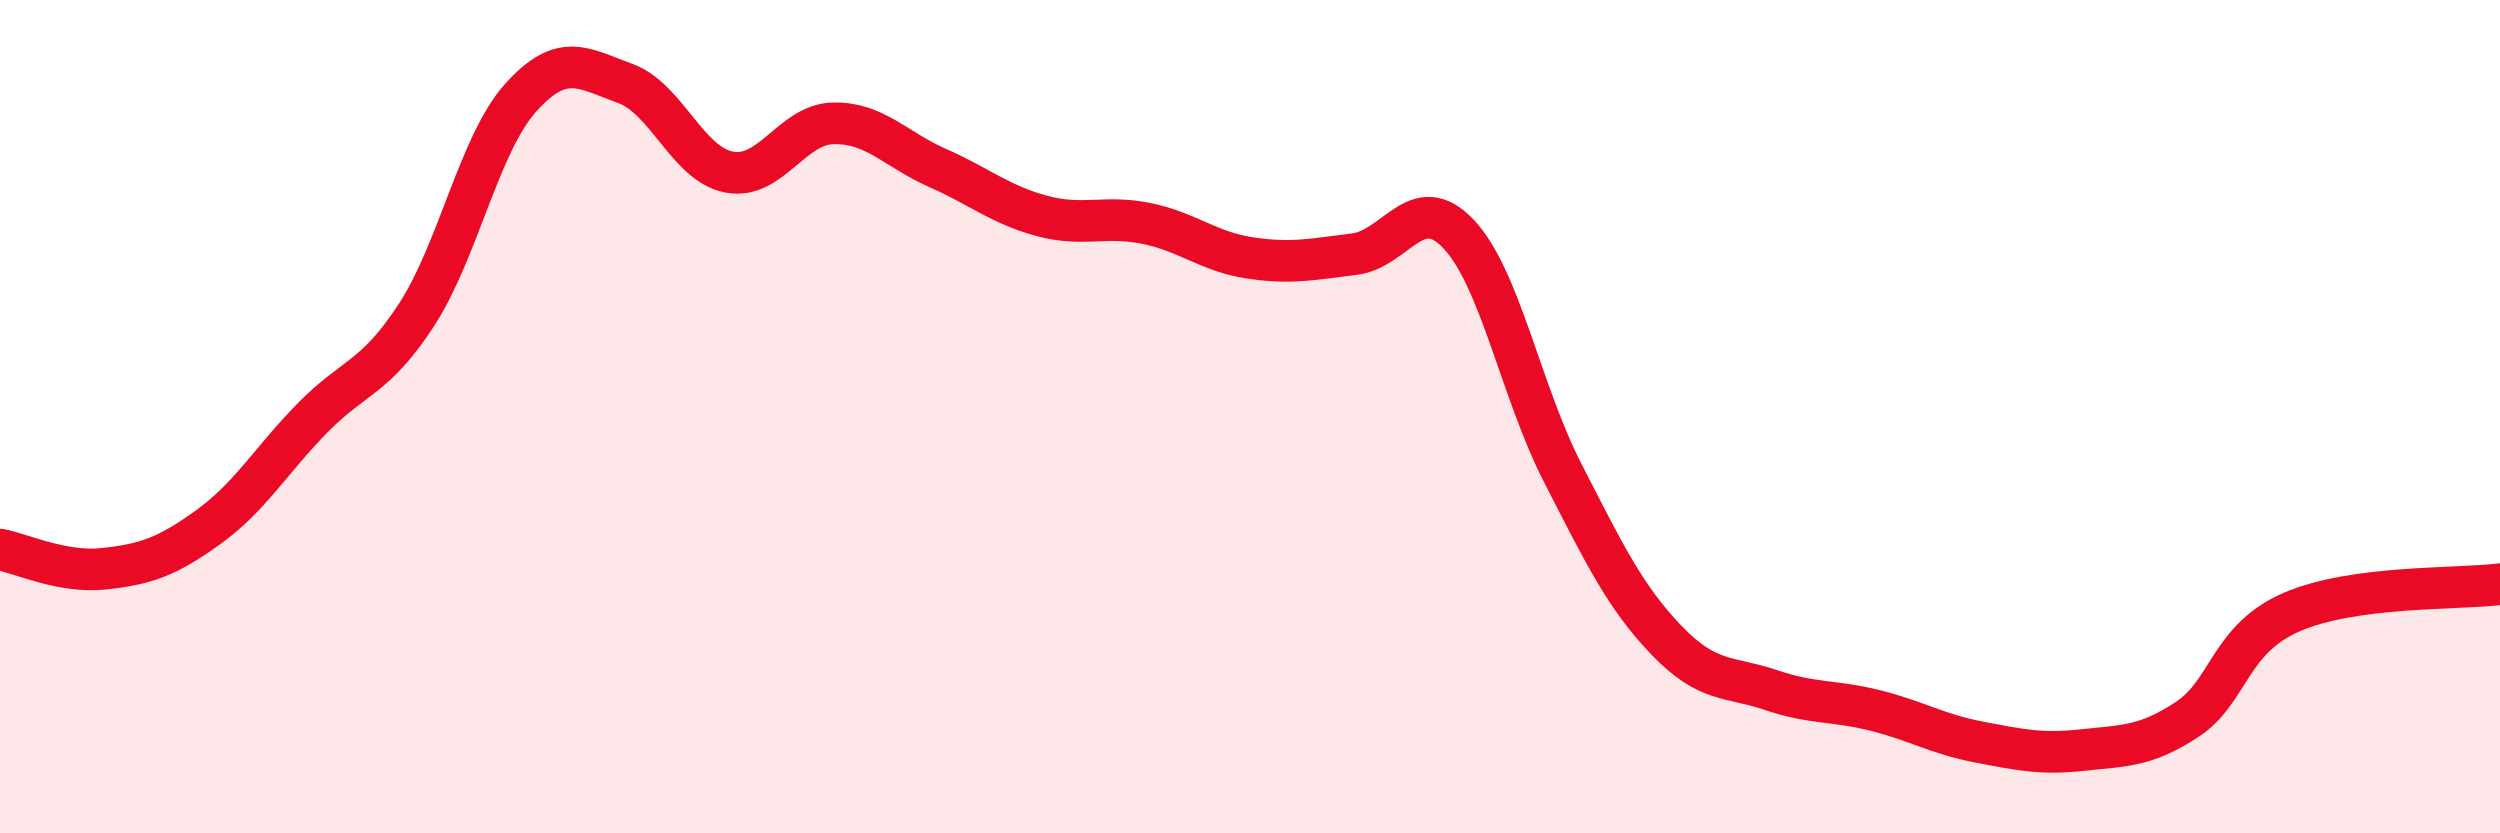
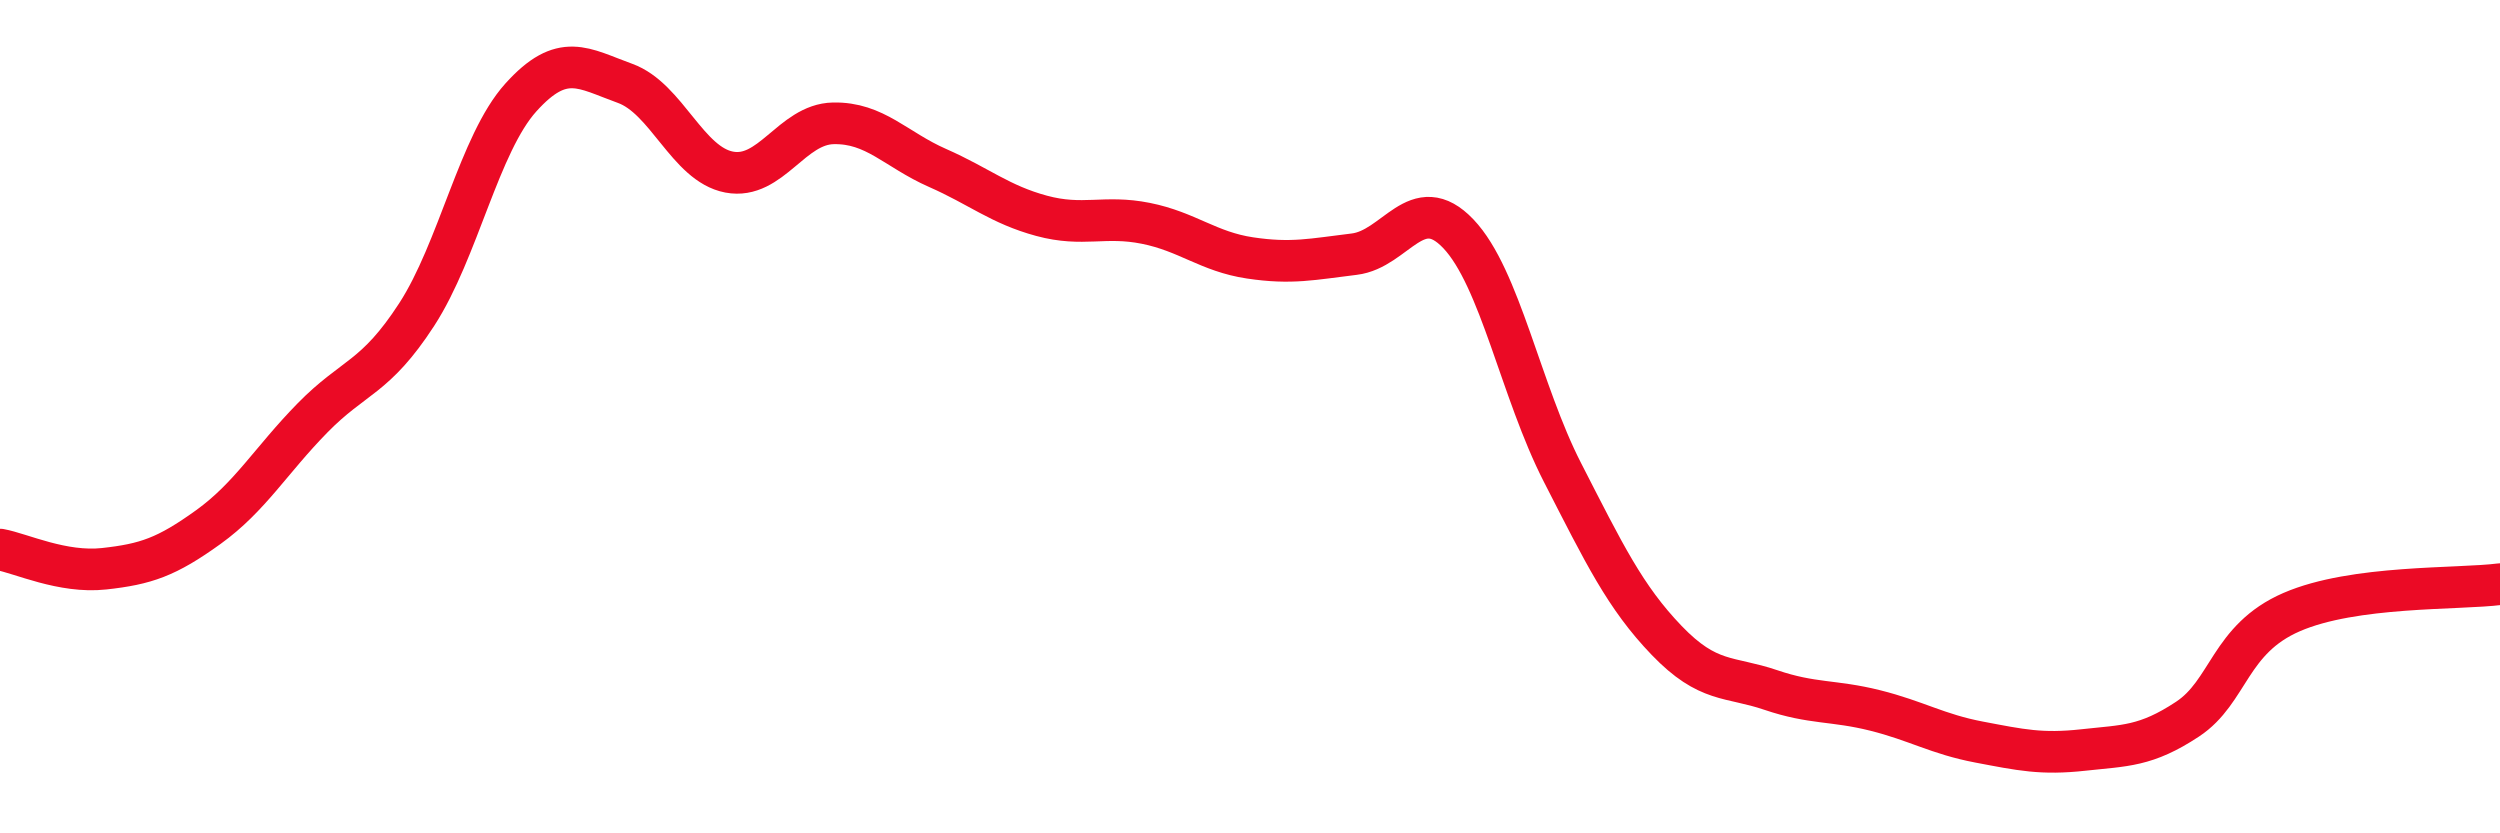
<svg xmlns="http://www.w3.org/2000/svg" width="60" height="20" viewBox="0 0 60 20">
-   <path d="M 0,13.19 C 0.5,13.28 1.5,13.76 2.5,13.65 C 3.5,13.54 4,13.37 5,12.65 C 6,11.93 6.5,11.05 7.5,10.03 C 8.5,9.01 9,9.09 10,7.55 C 11,6.01 11.5,3.45 12.5,2.34 C 13.5,1.23 14,1.64 15,2 C 16,2.36 16.5,3.94 17.5,4.13 C 18.5,4.32 19,2.98 20,2.96 C 21,2.94 21.5,3.59 22.5,4.03 C 23.5,4.47 24,4.91 25,5.18 C 26,5.45 26.5,5.16 27.5,5.36 C 28.5,5.56 29,6.04 30,6.19 C 31,6.34 31.5,6.22 32.5,6.1 C 33.5,5.98 34,4.56 35,5.61 C 36,6.66 36.5,9.39 37.5,11.34 C 38.5,13.29 39,14.33 40,15.37 C 41,16.41 41.5,16.22 42.5,16.56 C 43.5,16.9 44,16.8 45,17.05 C 46,17.3 46.5,17.62 47.5,17.81 C 48.5,18 49,18.11 50,18 C 51,17.89 51.5,17.92 52.5,17.26 C 53.5,16.6 53.5,15.34 55,14.69 C 56.5,14.04 59,14.15 60,14.02L60 20L0 20Z" fill="#EB0A25" opacity="0.1" stroke-linecap="round" stroke-linejoin="round" />
  <path d="M 0,13.19 C 0.5,13.28 1.5,13.76 2.5,13.65 C 3.5,13.54 4,13.37 5,12.65 C 6,11.93 6.5,11.05 7.5,10.03 C 8.5,9.01 9,9.09 10,7.55 C 11,6.01 11.5,3.45 12.5,2.34 C 13.5,1.23 14,1.64 15,2 C 16,2.36 16.5,3.94 17.5,4.13 C 18.5,4.32 19,2.98 20,2.96 C 21,2.94 21.5,3.59 22.5,4.03 C 23.5,4.47 24,4.91 25,5.18 C 26,5.45 26.5,5.16 27.5,5.36 C 28.5,5.56 29,6.04 30,6.19 C 31,6.34 31.5,6.22 32.5,6.1 C 33.5,5.98 34,4.56 35,5.61 C 36,6.66 36.5,9.39 37.5,11.34 C 38.5,13.29 39,14.33 40,15.37 C 41,16.41 41.5,16.22 42.5,16.56 C 43.5,16.9 44,16.8 45,17.05 C 46,17.3 46.5,17.62 47.5,17.81 C 48.5,18 49,18.11 50,18 C 51,17.89 51.5,17.92 52.5,17.26 C 53.5,16.6 53.5,15.34 55,14.69 C 56.5,14.04 59,14.15 60,14.02" stroke="#EB0A25" stroke-width="1" fill="none" stroke-linecap="round" stroke-linejoin="round" />
</svg>